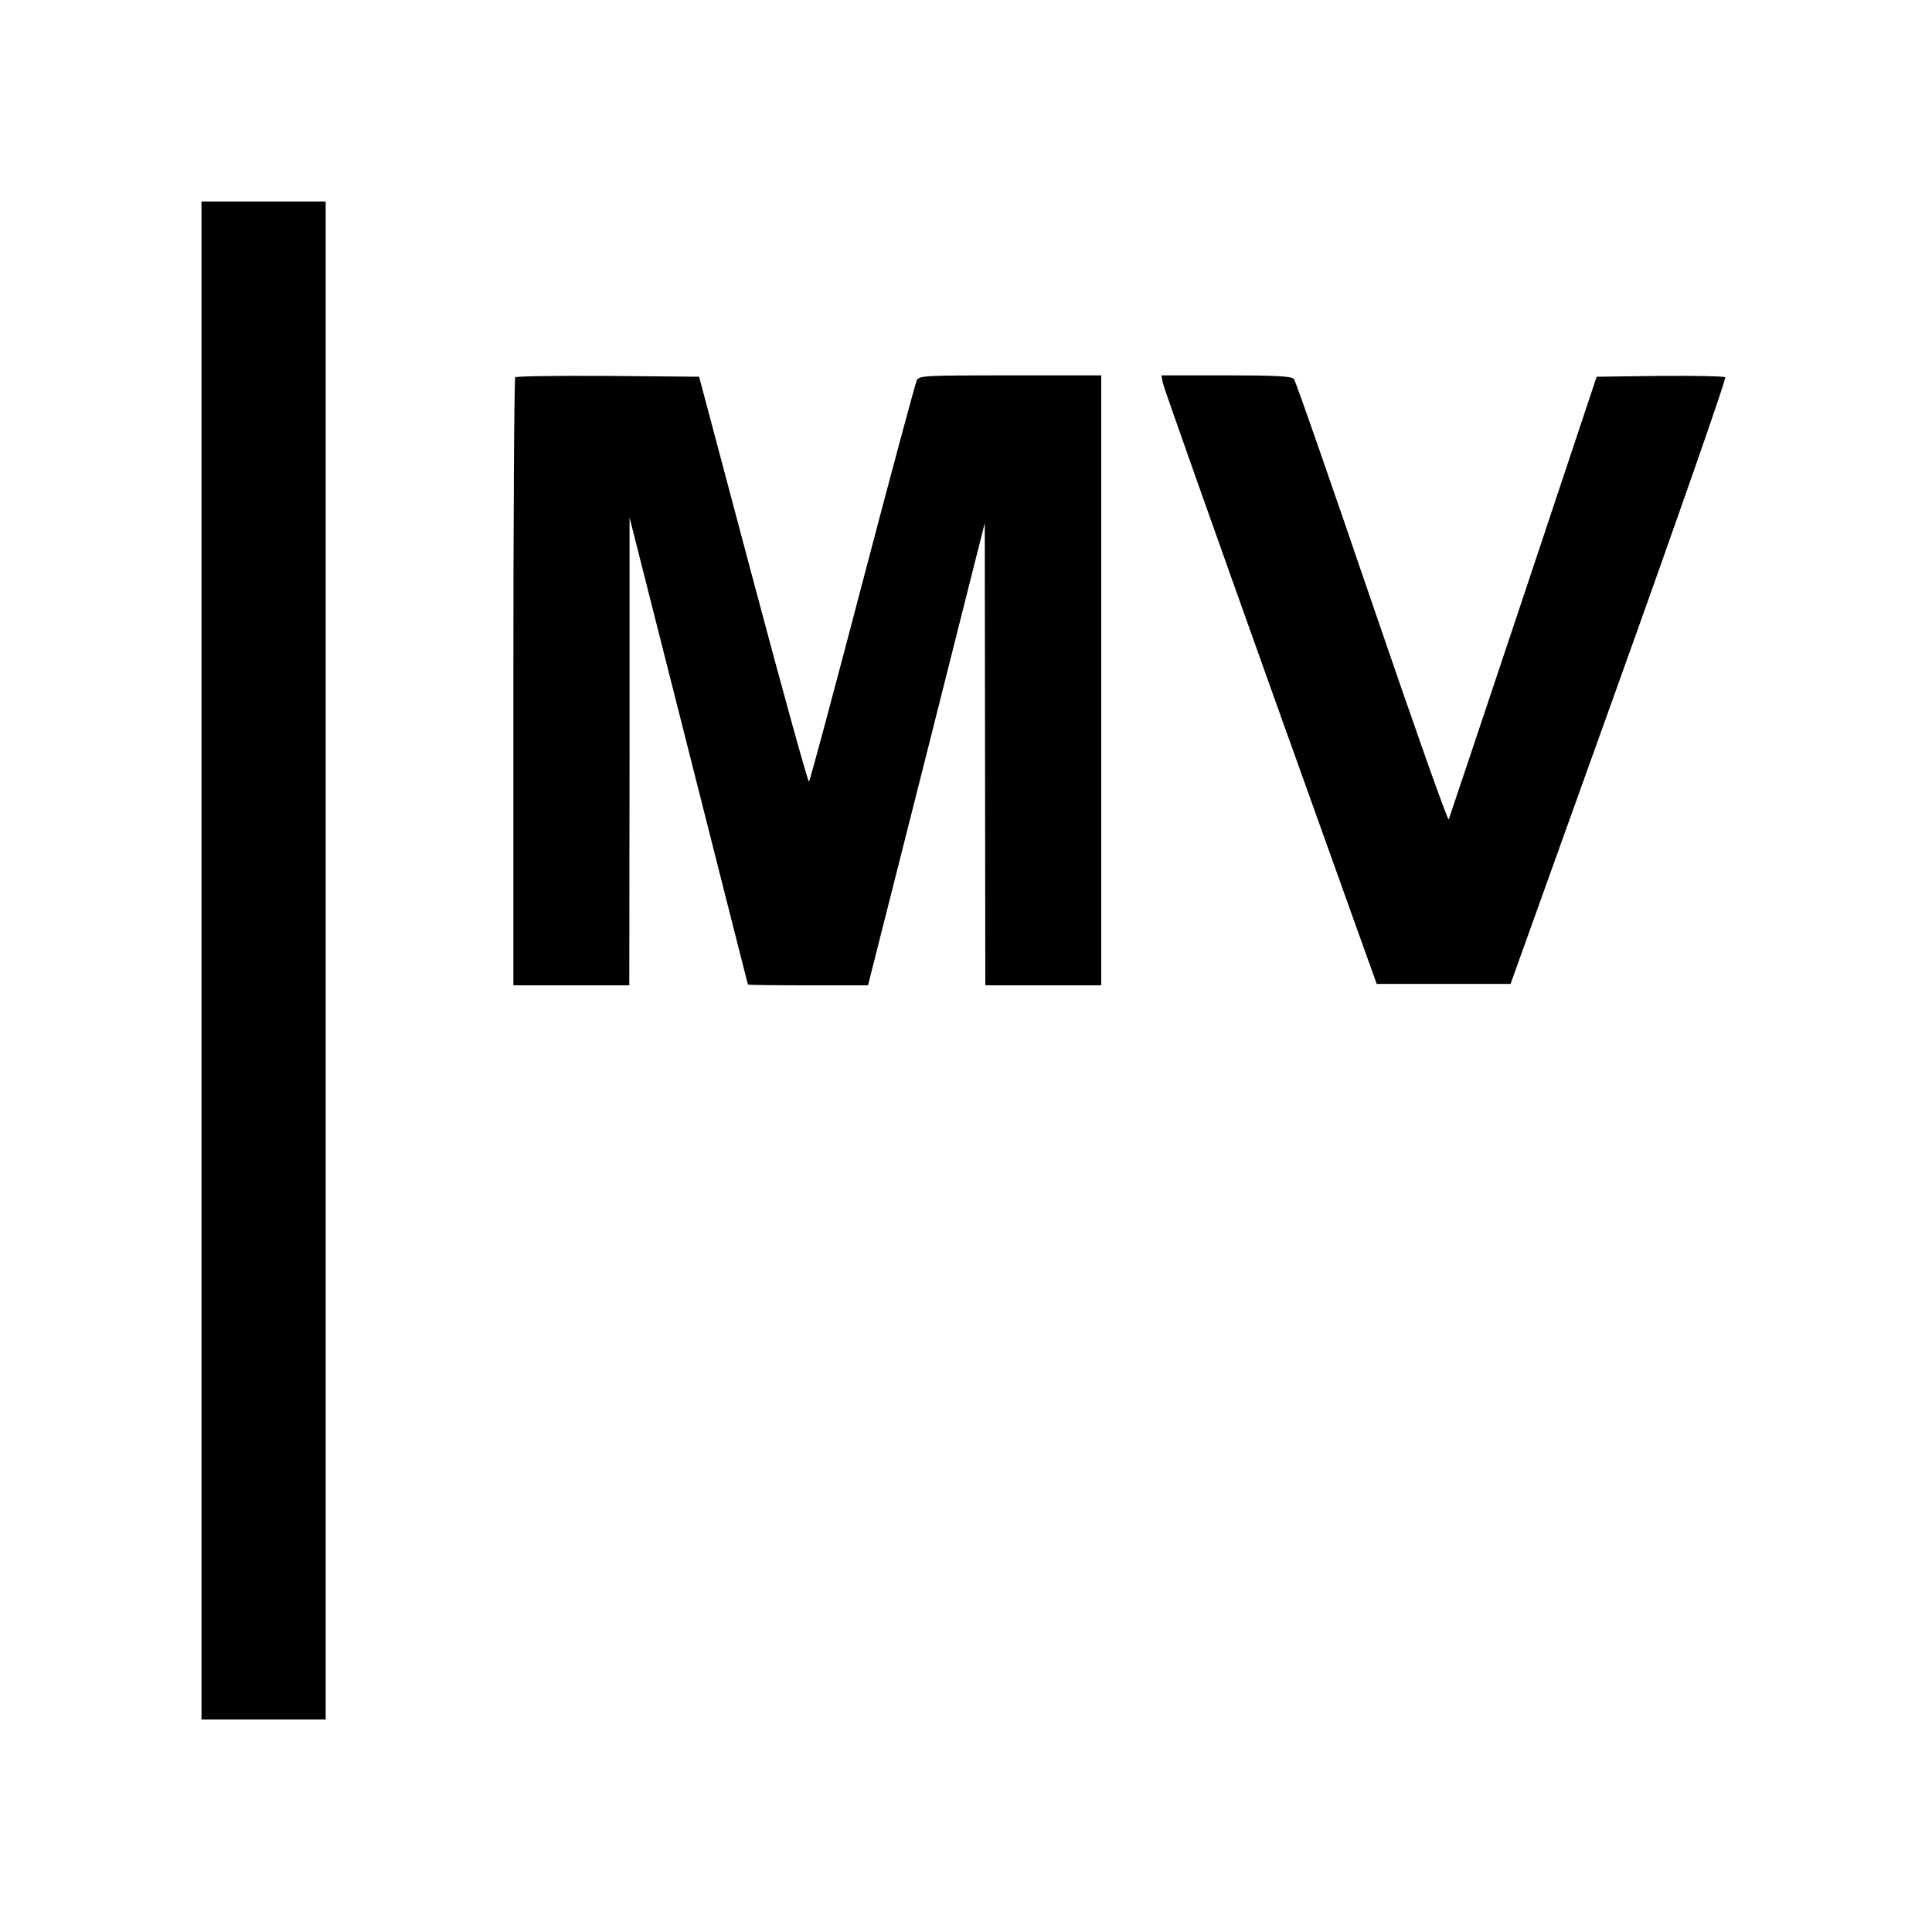
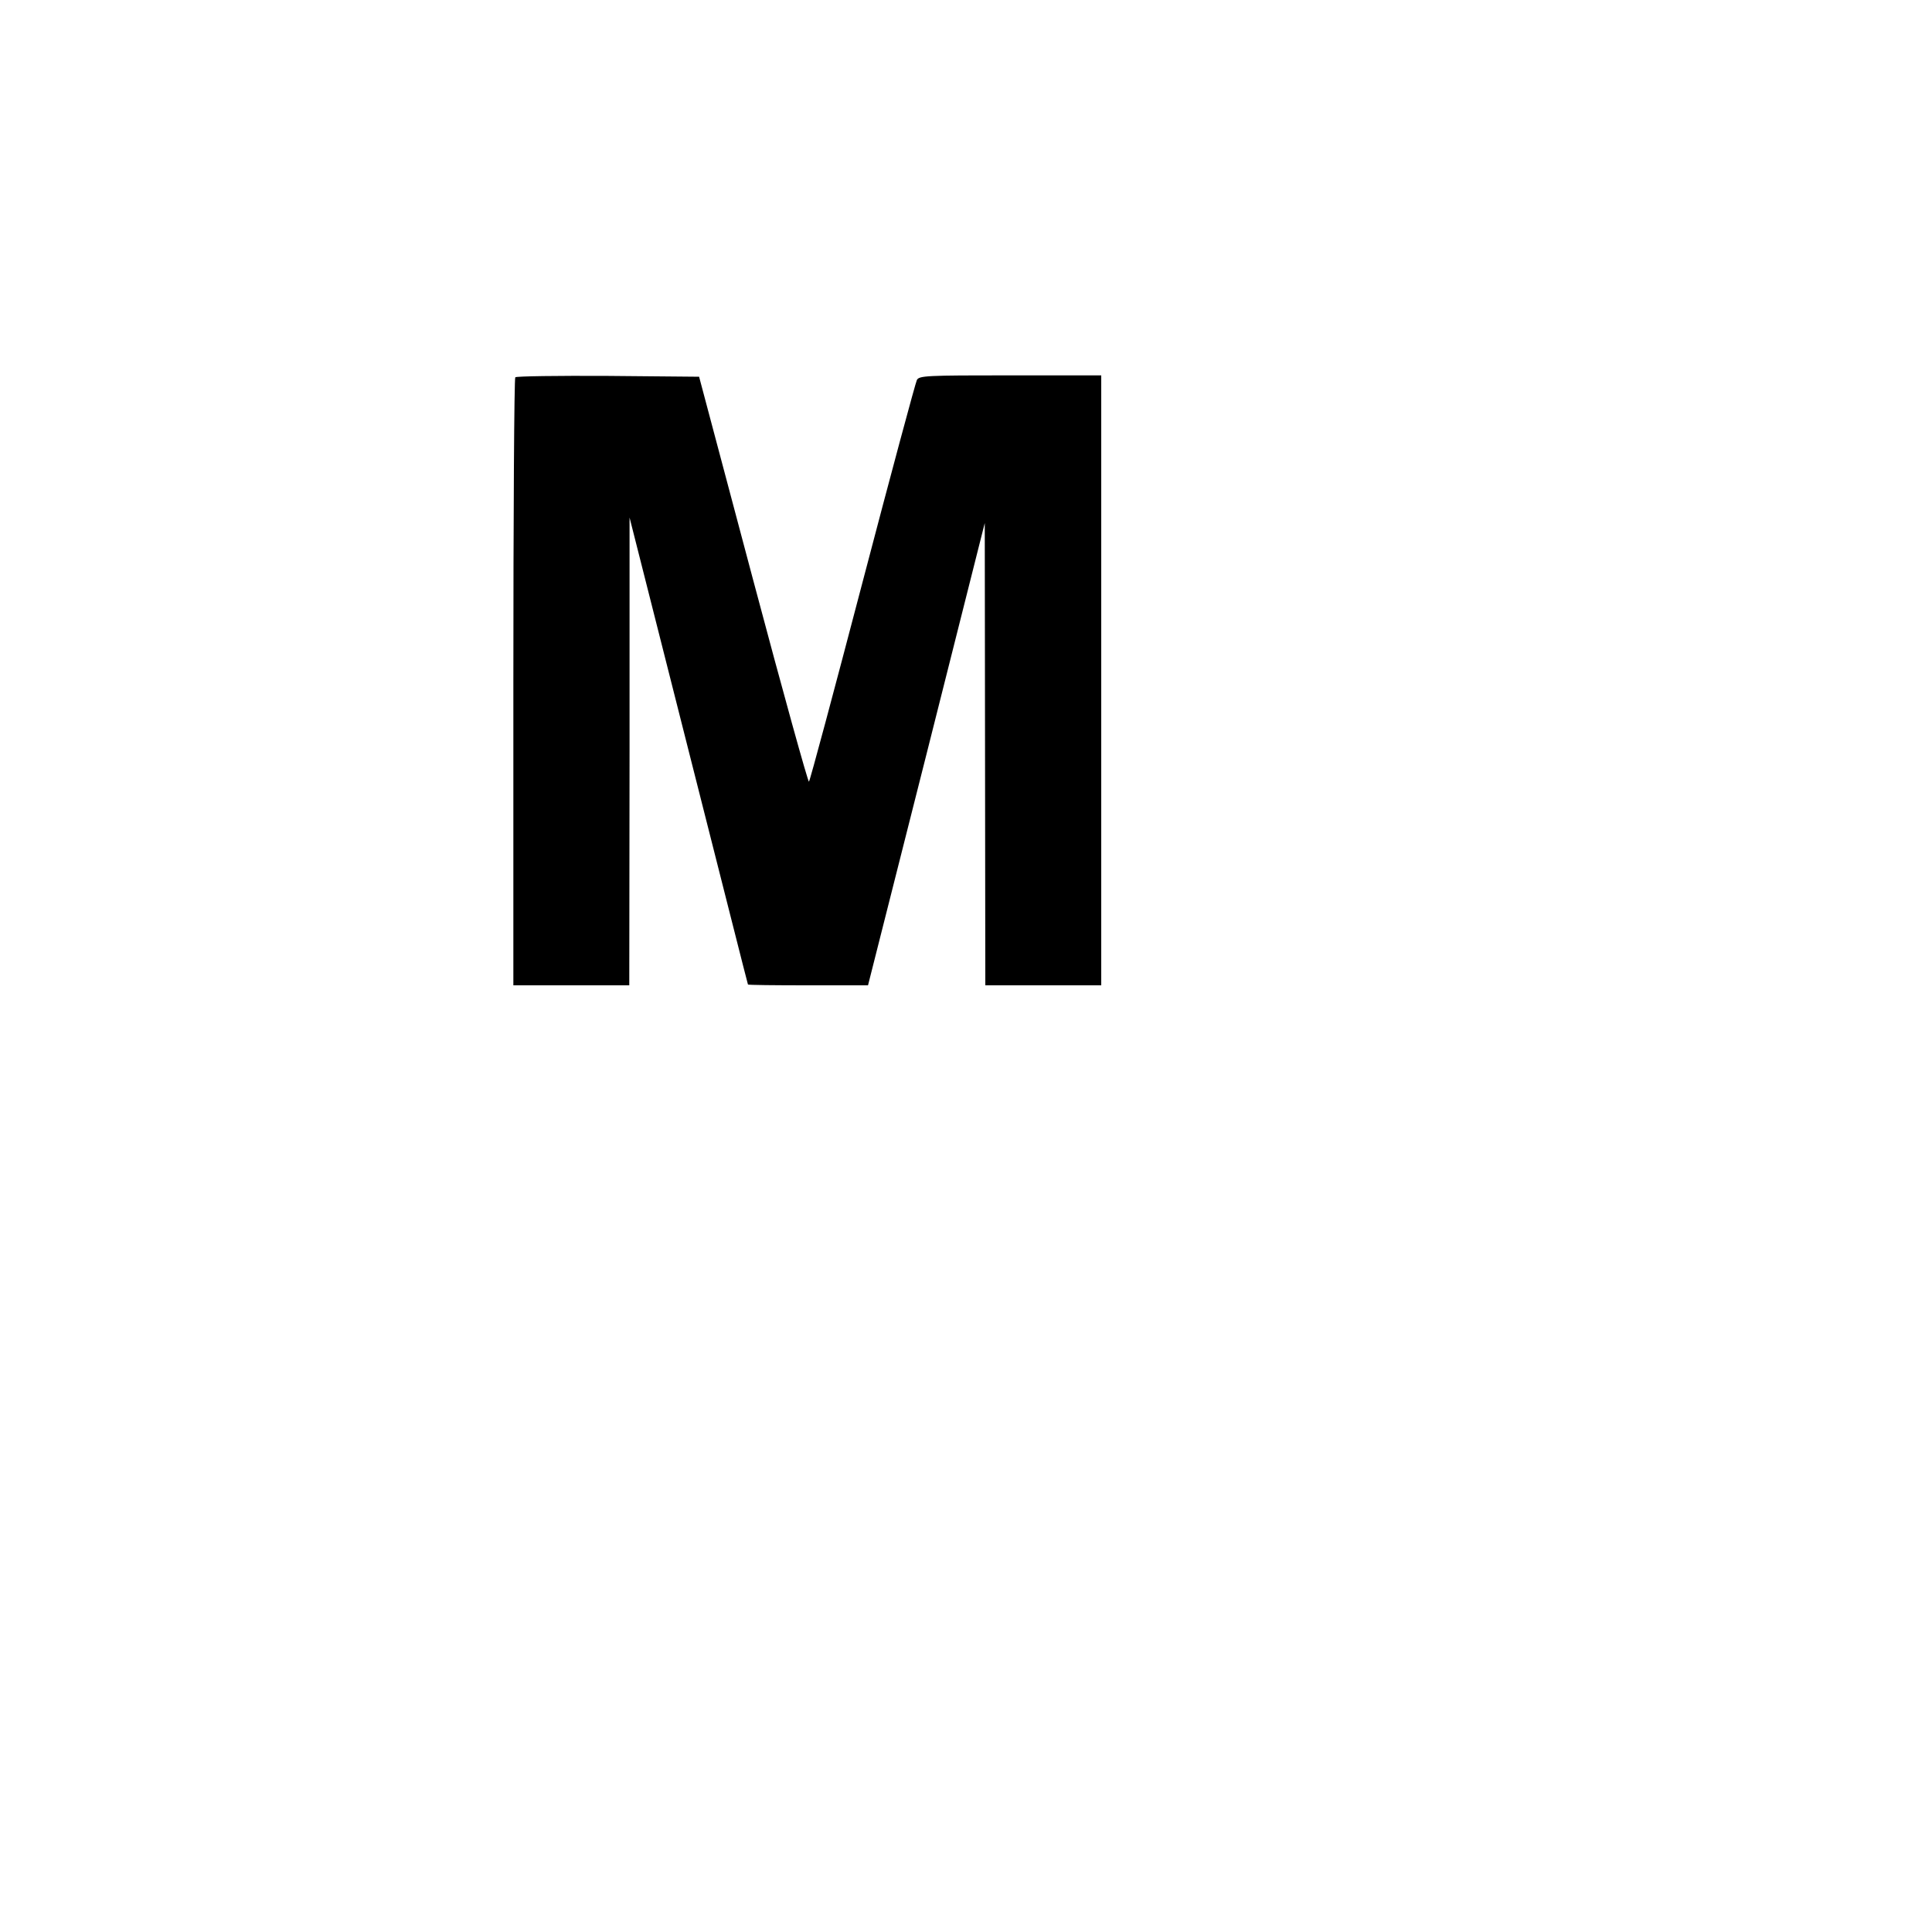
<svg xmlns="http://www.w3.org/2000/svg" version="1.0" width="700pt" height="700pt" viewBox="0 0 700 700" preserveAspectRatio="xMidYMid meet">
  <g transform="translate(0,700) scale(0.1,-0.1)" fill="#000000" stroke="none">
-     <path d="M730 3520 l0 -2750 225 0 225 0 0 2750 0 2750 -225 0 -225 0 0 -2750z" />
    <path d="M1867 5633 c-4 -3 -7 -501 -7 -1105 l0 -1098 210 0 210 0 1 848 0 847 214 -845 c118 -465 214 -846 215 -847 0 -2 98 -3 218 -3 l217 0 212 838 211 837 1 -837 1 -838 210 0 210 0 0 1105 0 1105 -330 0 c-303 0 -330 -1 -338 -17 -5 -10 -94 -340 -197 -733 -103 -393 -190 -718 -194 -722 -3 -4 -94 324 -202 730 l-196 737 -330 3 c-181 1 -332 -1 -336 -5z" />
-     <path d="M4213 5613 c3 -16 179 -512 390 -1103 l385 -1075 242 0 243 0 393 1095 c216 602 389 1098 385 1103 -4 4 -111 6 -237 5 l-229 -3 -265 -795 c-146 -437 -268 -801 -271 -809 -3 -8 -128 346 -278 785 -150 439 -277 805 -283 811 -8 10 -69 13 -245 13 l-235 0 5 -27z" />
  </g>
</svg>